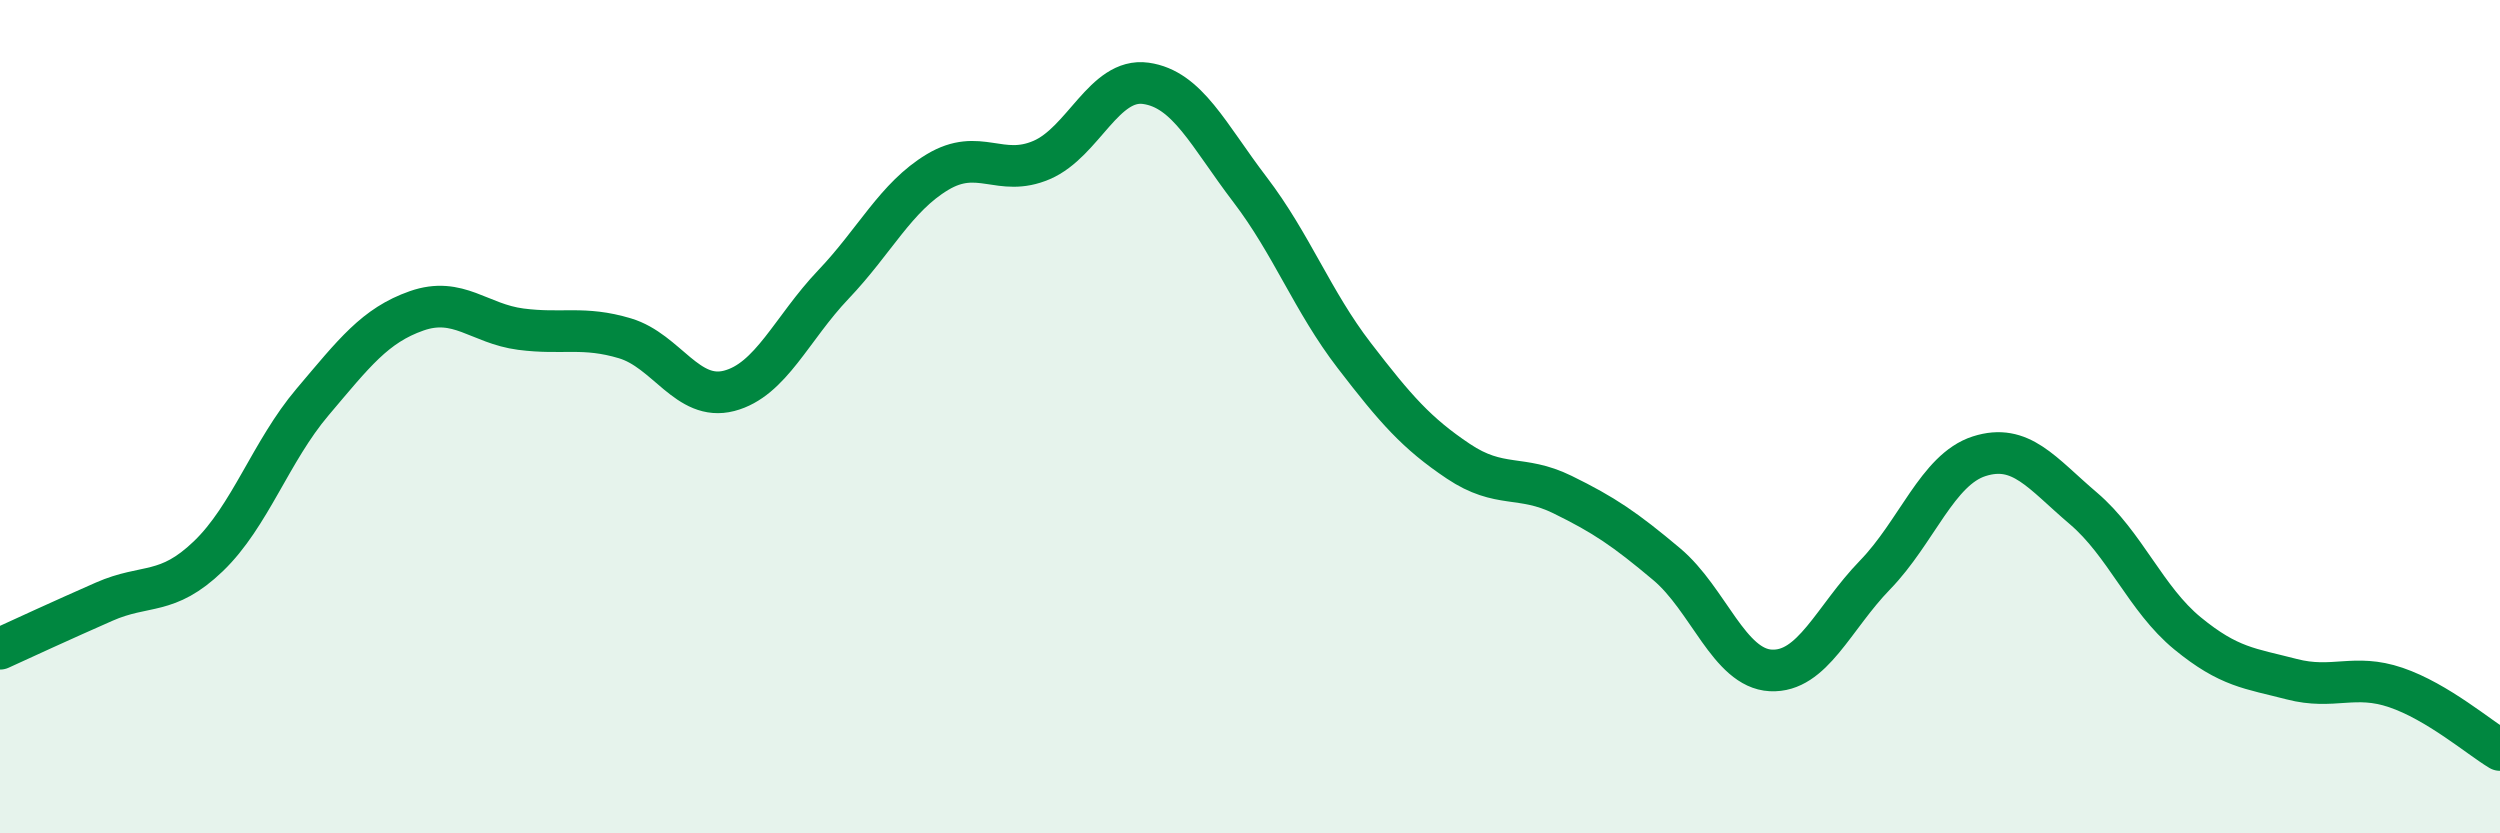
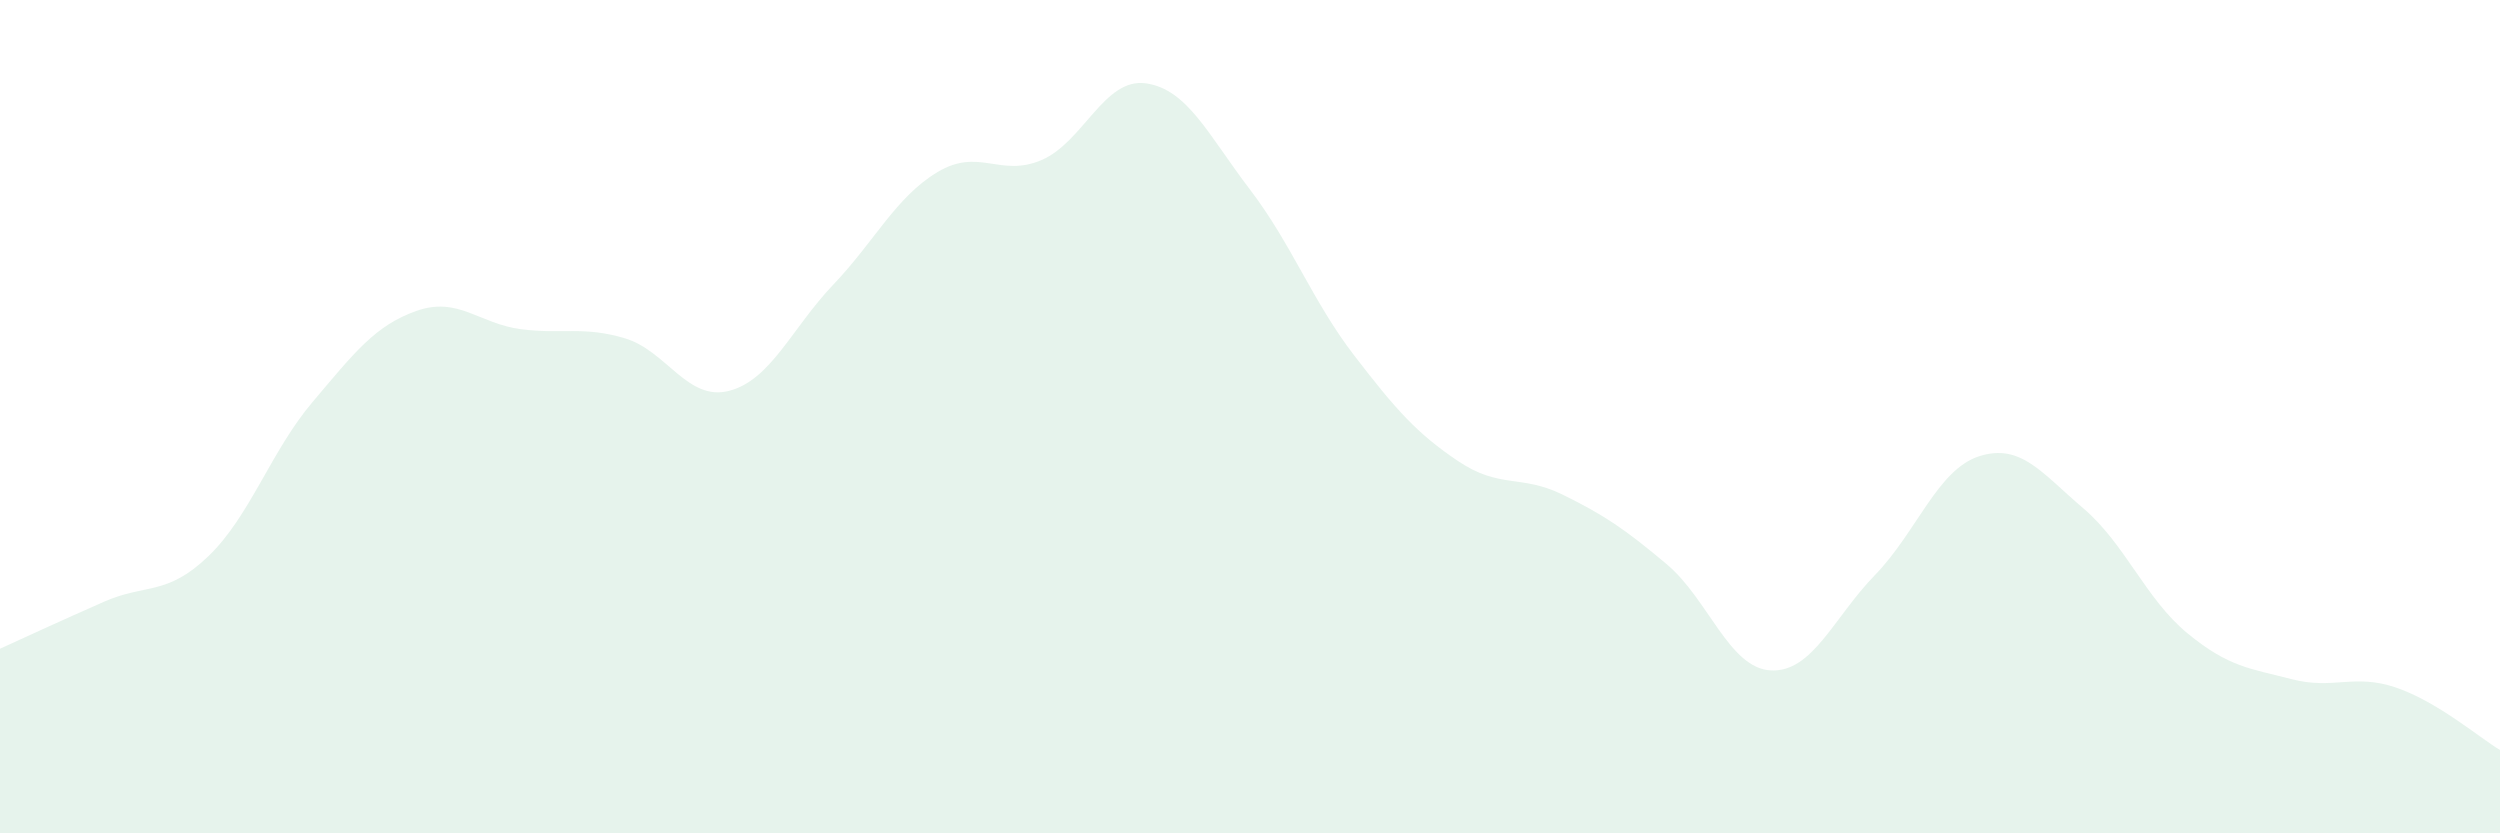
<svg xmlns="http://www.w3.org/2000/svg" width="60" height="20" viewBox="0 0 60 20">
  <path d="M 0,15.57 C 0.5,15.34 1.5,14.88 2.5,14.44 C 3.5,14 4,14.31 5,13.35 C 6,12.39 6.5,10.83 7.5,9.65 C 8.5,8.47 9,7.81 10,7.46 C 11,7.11 11.5,7.77 12.5,7.9 C 13.5,8.03 14,7.82 15,8.12 C 16,8.42 16.5,9.64 17.5,9.38 C 18.5,9.12 19,7.88 20,6.83 C 21,5.78 21.5,4.73 22.5,4.13 C 23.5,3.53 24,4.27 25,3.84 C 26,3.41 26.5,1.86 27.5,2 C 28.5,2.14 29,3.24 30,4.55 C 31,5.86 31.5,7.23 32.5,8.53 C 33.5,9.83 34,10.4 35,11.07 C 36,11.74 36.5,11.38 37.5,11.87 C 38.5,12.36 39,12.7 40,13.54 C 41,14.38 41.5,16.04 42.5,16.09 C 43.5,16.14 44,14.83 45,13.8 C 46,12.77 46.5,11.27 47.5,10.95 C 48.5,10.63 49,11.35 50,12.2 C 51,13.05 51.5,14.38 52.5,15.2 C 53.5,16.02 54,16.04 55,16.3 C 56,16.56 56.5,16.16 57.5,16.5 C 58.5,16.84 59.5,17.7 60,18L60 20L0 20Z" fill="#008740" opacity="0.1" stroke-linecap="round" stroke-linejoin="round" />
-   <path d="M 0,15.57 C 0.5,15.34 1.5,14.88 2.5,14.44 C 3.5,14 4,14.31 5,13.35 C 6,12.39 6.5,10.83 7.5,9.65 C 8.5,8.47 9,7.81 10,7.46 C 11,7.11 11.5,7.77 12.5,7.9 C 13.5,8.03 14,7.82 15,8.12 C 16,8.42 16.5,9.64 17.5,9.38 C 18.5,9.12 19,7.88 20,6.83 C 21,5.78 21.5,4.73 22.5,4.13 C 23.5,3.53 24,4.27 25,3.84 C 26,3.41 26.5,1.86 27.5,2 C 28.5,2.14 29,3.24 30,4.55 C 31,5.86 31.5,7.23 32.5,8.53 C 33.5,9.83 34,10.4 35,11.07 C 36,11.74 36.5,11.38 37.5,11.87 C 38.5,12.36 39,12.7 40,13.54 C 41,14.38 41.5,16.04 42.5,16.09 C 43.5,16.14 44,14.83 45,13.8 C 46,12.77 46.5,11.27 47.5,10.95 C 48.5,10.63 49,11.35 50,12.2 C 51,13.05 51.5,14.38 52.5,15.2 C 53.5,16.02 54,16.04 55,16.3 C 56,16.56 56.5,16.16 57.5,16.5 C 58.5,16.84 59.5,17.7 60,18" stroke="#008740" stroke-width="1" fill="none" stroke-linecap="round" stroke-linejoin="round" />
</svg>